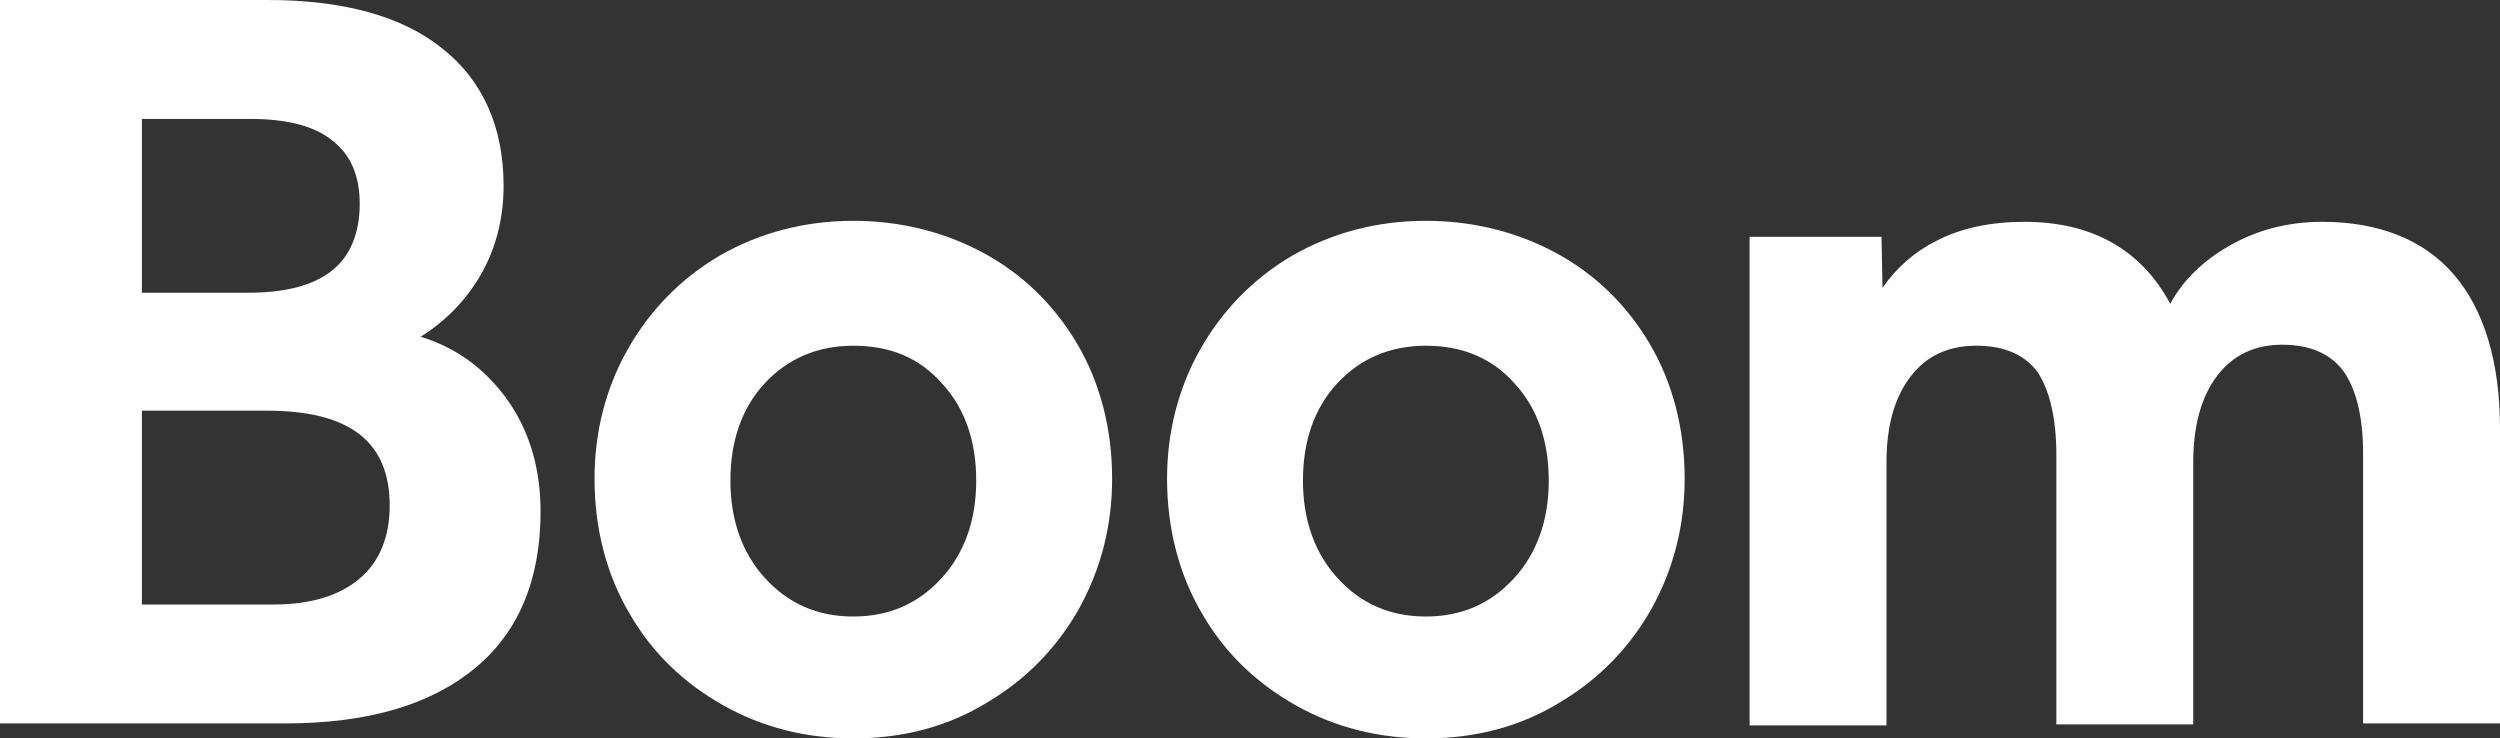
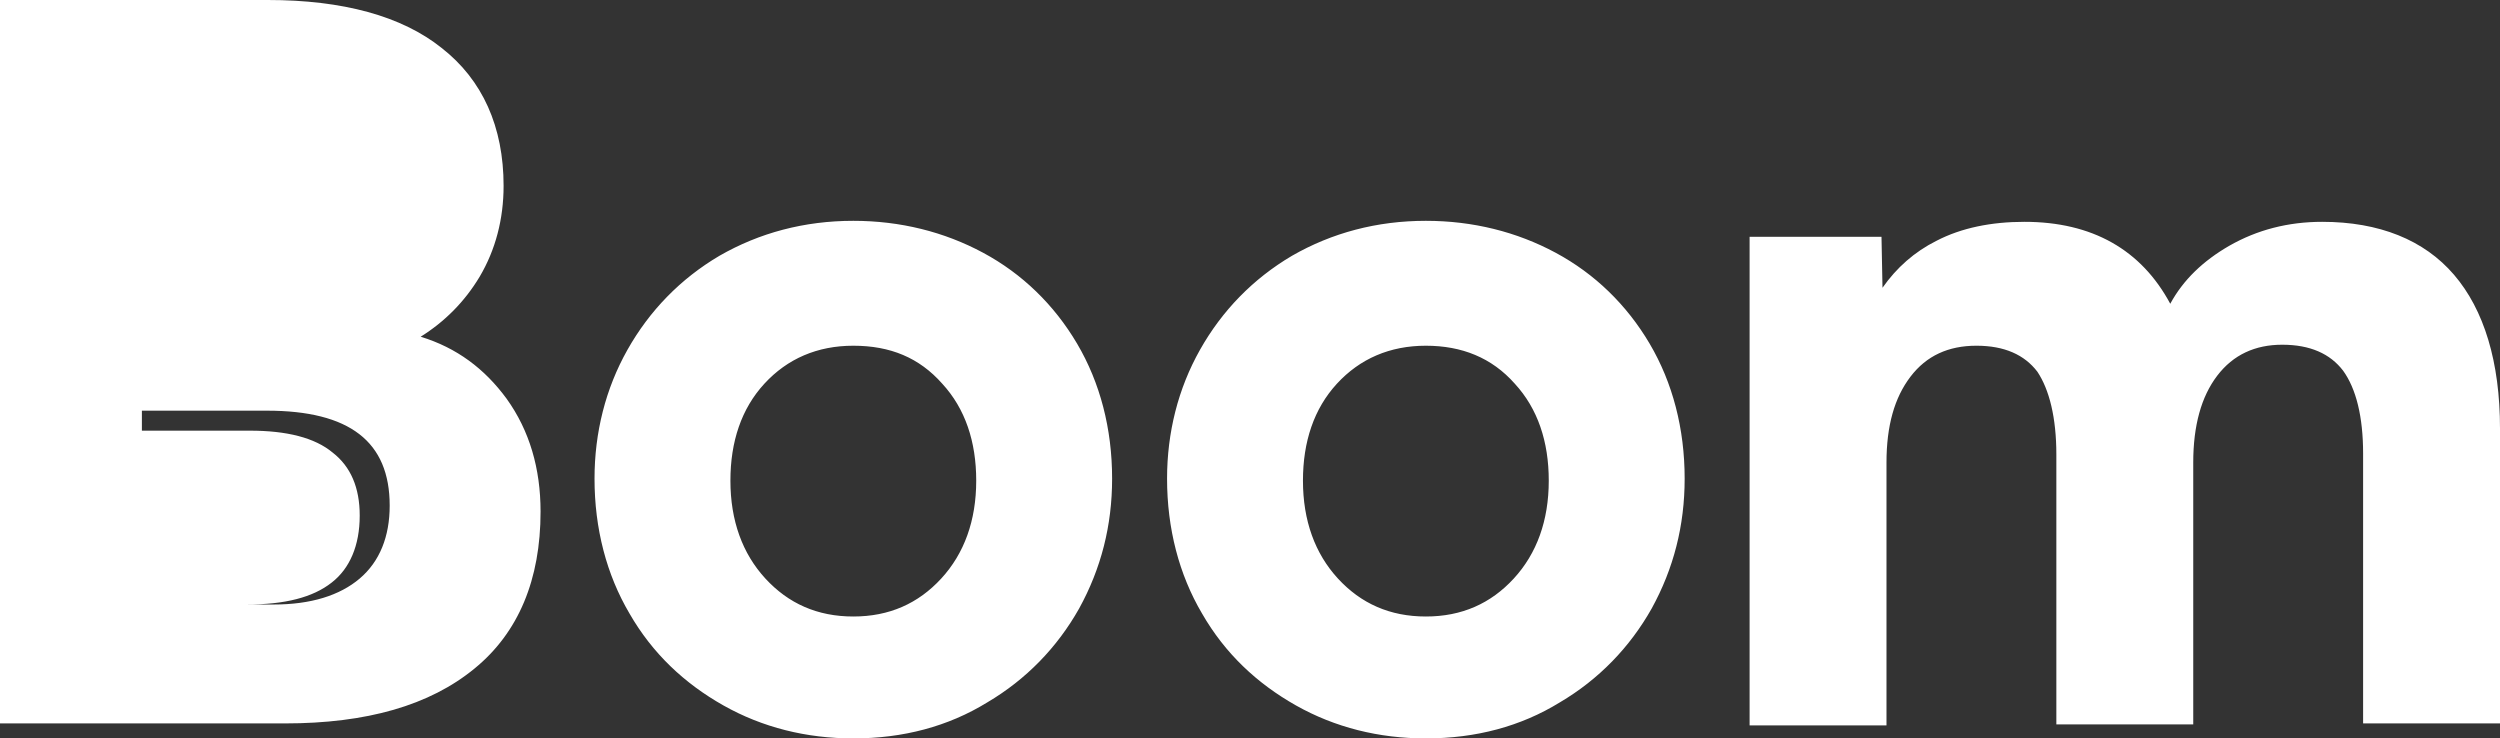
<svg xmlns="http://www.w3.org/2000/svg" version="1.1" id="Logo" x="0" y="0" viewBox="0 0 250.2 73.9" xml:space="preserve">
  <rect x="0" y="0" width="250.2" height="73.9" fill="#333333" stroke="none" />
  <style>.st0{fill:#fff}</style>
-   <path class="st0" d="M28.5 72.4H0V0h26.8c7.5 0 13.4 1.6 17.4 4.8 4.1 3.2 6.2 7.9 6.2 13.8 0 3.3-.8 6.4-2.4 9.1-1.5 2.5-3.5 4.5-5.9 6 3.6 1.1 6.4 3.2 8.6 6.2 2.3 3.2 3.4 7 3.4 11.3 0 6.8-2.2 12.1-6.6 15.7-4.5 3.7-10.8 5.5-19 5.5zM14.2 60.5h13.2c3.7 0 6.6-.9 8.6-2.6 2-1.7 3-4.2 3-7.3 0-6.4-4-9.5-12.3-9.5H14.2v19.4zm0-31.2h10.5c3.8 0 6.6-.7 8.5-2.2 1.8-1.4 2.8-3.7 2.8-6.7 0-2.8-.9-4.9-2.7-6.3-1.8-1.5-4.6-2.2-8.3-2.2H14.2v17.4zM85.4 73.9c-4.7 0-9.1-1.1-13-3.3-3.9-2.2-7.1-5.2-9.4-9.2-2.3-3.9-3.5-8.5-3.5-13.5 0-4.6 1.1-9 3.3-12.9 2.2-3.9 5.3-7.1 9.2-9.4 4-2.3 8.5-3.5 13.4-3.5 4.7 0 9.1 1.1 13 3.2 3.9 2.1 7.1 5.2 9.4 9.1 2.3 3.9 3.5 8.5 3.5 13.5 0 4.7-1.1 9-3.3 13-2.2 3.9-5.3 7.1-9.2 9.4-3.9 2.4-8.4 3.6-13.4 3.6zm0-39.3c-3.6 0-6.6 1.3-8.9 3.8-2.3 2.5-3.4 5.8-3.4 9.7 0 4 1.2 7.3 3.5 9.8 2.3 2.5 5.2 3.8 8.8 3.8 3.6 0 6.5-1.3 8.8-3.8 2.3-2.5 3.5-5.8 3.5-9.8 0-3.9-1.1-7.2-3.4-9.7-2.3-2.6-5.2-3.8-8.9-3.8zM142.7 73.9c-4.7 0-9.1-1.1-13-3.3-3.9-2.2-7.1-5.2-9.4-9.2-2.3-3.9-3.5-8.5-3.5-13.5 0-4.6 1.1-9 3.3-12.9 2.2-3.9 5.3-7.1 9.2-9.4 4-2.3 8.5-3.5 13.4-3.5 4.7 0 9.1 1.1 13 3.2 3.9 2.1 7.1 5.2 9.4 9.1 2.3 3.9 3.5 8.5 3.5 13.5 0 4.7-1.1 9-3.3 13-2.2 3.9-5.3 7.1-9.2 9.4-3.9 2.4-8.4 3.6-13.4 3.6zm0-39.3c-3.6 0-6.6 1.3-8.9 3.8-2.3 2.5-3.4 5.8-3.4 9.7 0 4 1.2 7.3 3.5 9.8 2.3 2.5 5.2 3.8 8.8 3.8 3.6 0 6.5-1.3 8.8-3.8 2.3-2.5 3.5-5.8 3.5-9.8 0-3.9-1.1-7.2-3.4-9.7-2.3-2.6-5.3-3.8-8.9-3.8zM250.2 72.4h-13.7v-27c0-3.7-.7-6.5-2-8.3-1.3-1.7-3.3-2.6-6.1-2.6-2.7 0-4.9 1-6.5 3.1-1.6 2.1-2.4 5-2.4 8.7v26.2h-13.7v-27c0-3.7-.7-6.5-1.9-8.3-1.3-1.7-3.3-2.6-6.1-2.6s-5 1-6.6 3.1c-1.6 2.1-2.4 4.9-2.4 8.6v26.3h-13.7V23.7h13.2l.1 5.1c1.4-2 3.2-3.6 5.4-4.7 2.5-1.3 5.5-1.9 8.8-1.9 6.8 0 11.7 2.8 14.6 8.2 1.3-2.4 3.3-4.3 5.9-5.8 2.8-1.6 5.9-2.4 9.3-2.4 5.7 0 10.2 1.8 13.2 5.3s4.6 8.7 4.6 15.4v29.5z" />
+   <path class="st0" d="M28.5 72.4H0V0h26.8c7.5 0 13.4 1.6 17.4 4.8 4.1 3.2 6.2 7.9 6.2 13.8 0 3.3-.8 6.4-2.4 9.1-1.5 2.5-3.5 4.5-5.9 6 3.6 1.1 6.4 3.2 8.6 6.2 2.3 3.2 3.4 7 3.4 11.3 0 6.8-2.2 12.1-6.6 15.7-4.5 3.7-10.8 5.5-19 5.5zM14.2 60.5h13.2c3.7 0 6.6-.9 8.6-2.6 2-1.7 3-4.2 3-7.3 0-6.4-4-9.5-12.3-9.5H14.2v19.4zh10.5c3.8 0 6.6-.7 8.5-2.2 1.8-1.4 2.8-3.7 2.8-6.7 0-2.8-.9-4.9-2.7-6.3-1.8-1.5-4.6-2.2-8.3-2.2H14.2v17.4zM85.4 73.9c-4.7 0-9.1-1.1-13-3.3-3.9-2.2-7.1-5.2-9.4-9.2-2.3-3.9-3.5-8.5-3.5-13.5 0-4.6 1.1-9 3.3-12.9 2.2-3.9 5.3-7.1 9.2-9.4 4-2.3 8.5-3.5 13.4-3.5 4.7 0 9.1 1.1 13 3.2 3.9 2.1 7.1 5.2 9.4 9.1 2.3 3.9 3.5 8.5 3.5 13.5 0 4.7-1.1 9-3.3 13-2.2 3.9-5.3 7.1-9.2 9.4-3.9 2.4-8.4 3.6-13.4 3.6zm0-39.3c-3.6 0-6.6 1.3-8.9 3.8-2.3 2.5-3.4 5.8-3.4 9.7 0 4 1.2 7.3 3.5 9.8 2.3 2.5 5.2 3.8 8.8 3.8 3.6 0 6.5-1.3 8.8-3.8 2.3-2.5 3.5-5.8 3.5-9.8 0-3.9-1.1-7.2-3.4-9.7-2.3-2.6-5.2-3.8-8.9-3.8zM142.7 73.9c-4.7 0-9.1-1.1-13-3.3-3.9-2.2-7.1-5.2-9.4-9.2-2.3-3.9-3.5-8.5-3.5-13.5 0-4.6 1.1-9 3.3-12.9 2.2-3.9 5.3-7.1 9.2-9.4 4-2.3 8.5-3.5 13.4-3.5 4.7 0 9.1 1.1 13 3.2 3.9 2.1 7.1 5.2 9.4 9.1 2.3 3.9 3.5 8.5 3.5 13.5 0 4.7-1.1 9-3.3 13-2.2 3.9-5.3 7.1-9.2 9.4-3.9 2.4-8.4 3.6-13.4 3.6zm0-39.3c-3.6 0-6.6 1.3-8.9 3.8-2.3 2.5-3.4 5.8-3.4 9.7 0 4 1.2 7.3 3.5 9.8 2.3 2.5 5.2 3.8 8.8 3.8 3.6 0 6.5-1.3 8.8-3.8 2.3-2.5 3.5-5.8 3.5-9.8 0-3.9-1.1-7.2-3.4-9.7-2.3-2.6-5.3-3.8-8.9-3.8zM250.2 72.4h-13.7v-27c0-3.7-.7-6.5-2-8.3-1.3-1.7-3.3-2.6-6.1-2.6-2.7 0-4.9 1-6.5 3.1-1.6 2.1-2.4 5-2.4 8.7v26.2h-13.7v-27c0-3.7-.7-6.5-1.9-8.3-1.3-1.7-3.3-2.6-6.1-2.6s-5 1-6.6 3.1c-1.6 2.1-2.4 4.9-2.4 8.6v26.3h-13.7V23.7h13.2l.1 5.1c1.4-2 3.2-3.6 5.4-4.7 2.5-1.3 5.5-1.9 8.8-1.9 6.8 0 11.7 2.8 14.6 8.2 1.3-2.4 3.3-4.3 5.9-5.8 2.8-1.6 5.9-2.4 9.3-2.4 5.7 0 10.2 1.8 13.2 5.3s4.6 8.7 4.6 15.4v29.5z" />
</svg>